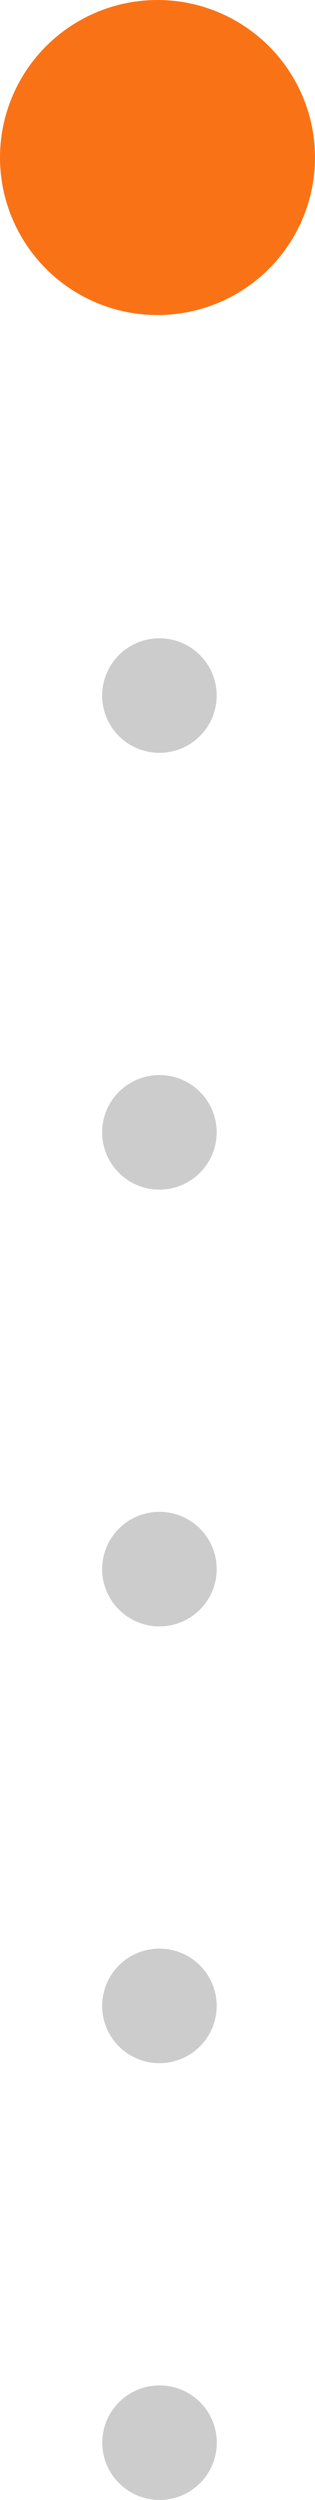
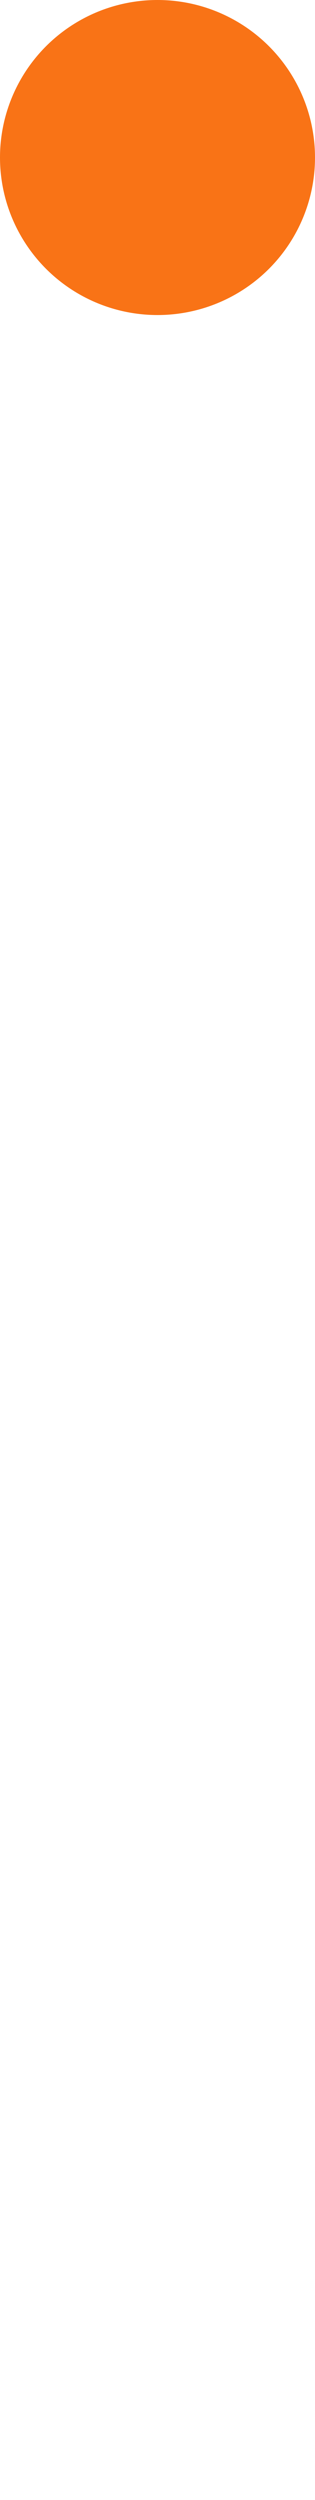
<svg xmlns="http://www.w3.org/2000/svg" id="Ebene_2" viewBox="0 0 77 611">
  <defs>
    <style>.cls-1{fill:#f97316;}.cls-2{fill:#ccc;}</style>
  </defs>
  <g id="Ebene_1-2">
    <circle class="cls-1" cx="38.5" cy="38.5" r="38.5" />
-     <circle class="cls-2" cx="38.97" cy="170" r="14" />
-     <circle class="cls-2" cx="38.97" cy="276.75" r="14" />
-     <circle class="cls-2" cx="38.97" cy="383.5" r="14" />
-     <circle class="cls-2" cx="38.97" cy="490.25" r="14" />
-     <circle class="cls-2" cx="39" cy="597" r="14" />
  </g>
</svg>